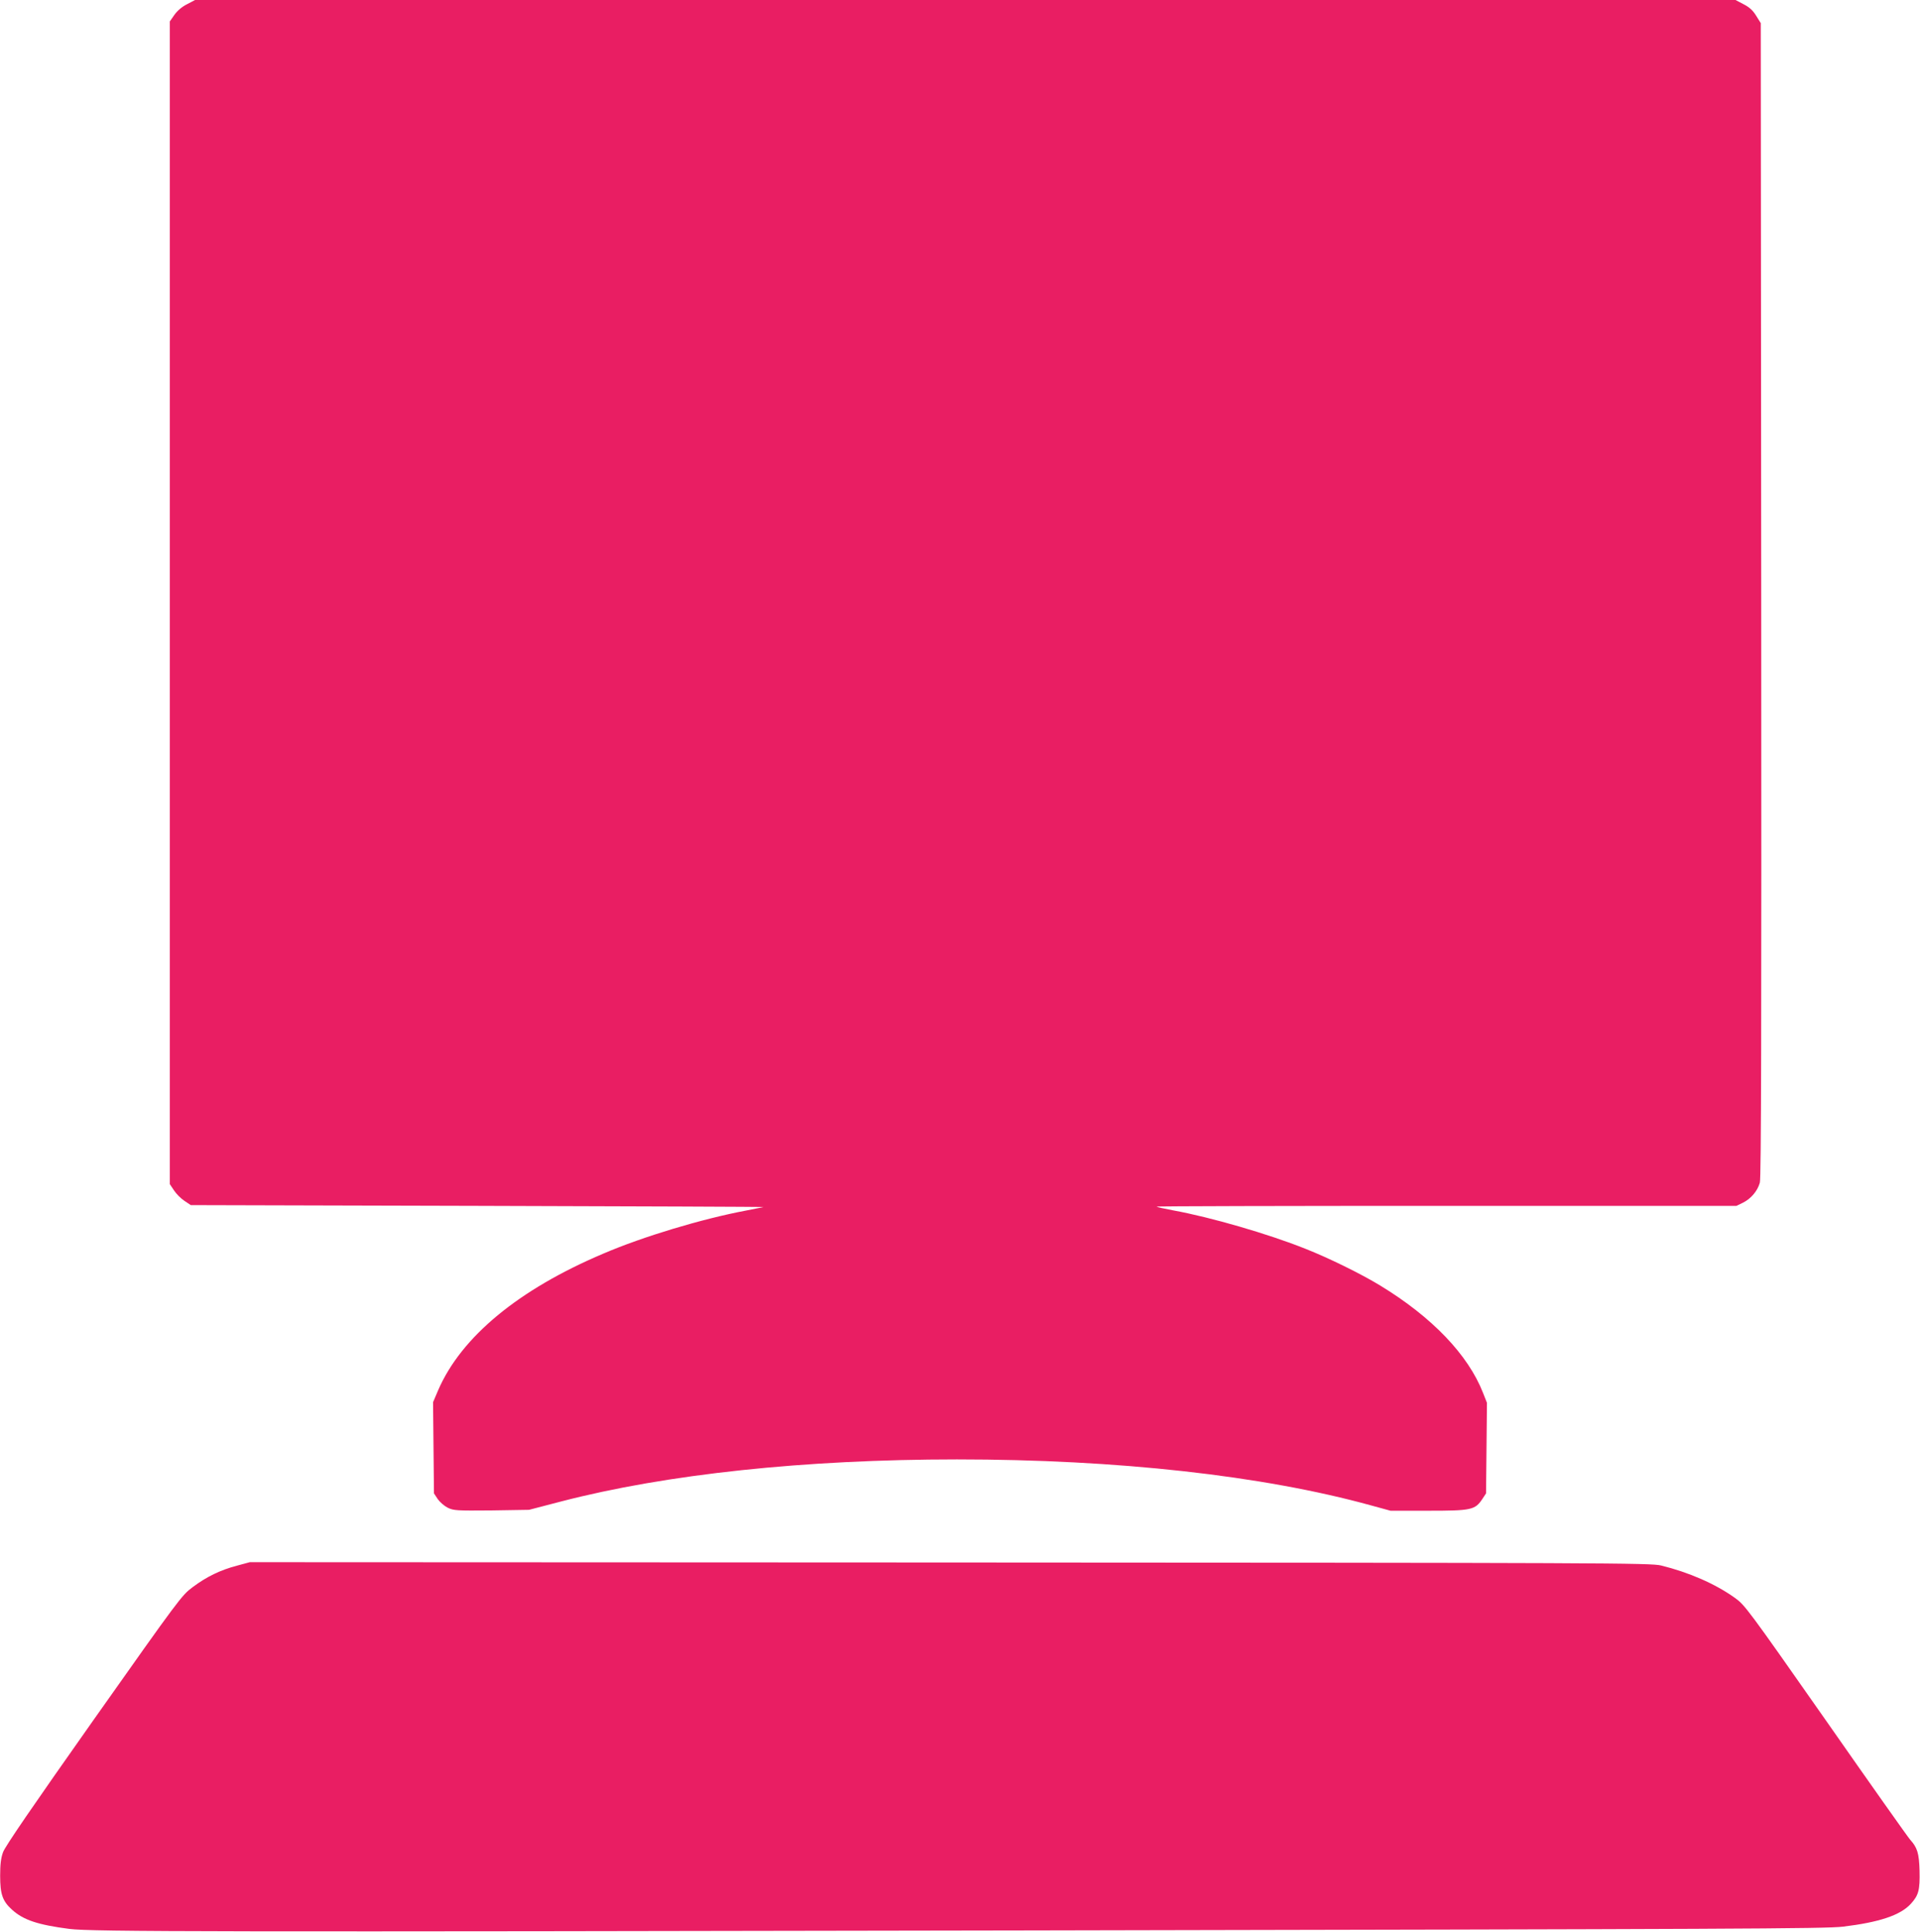
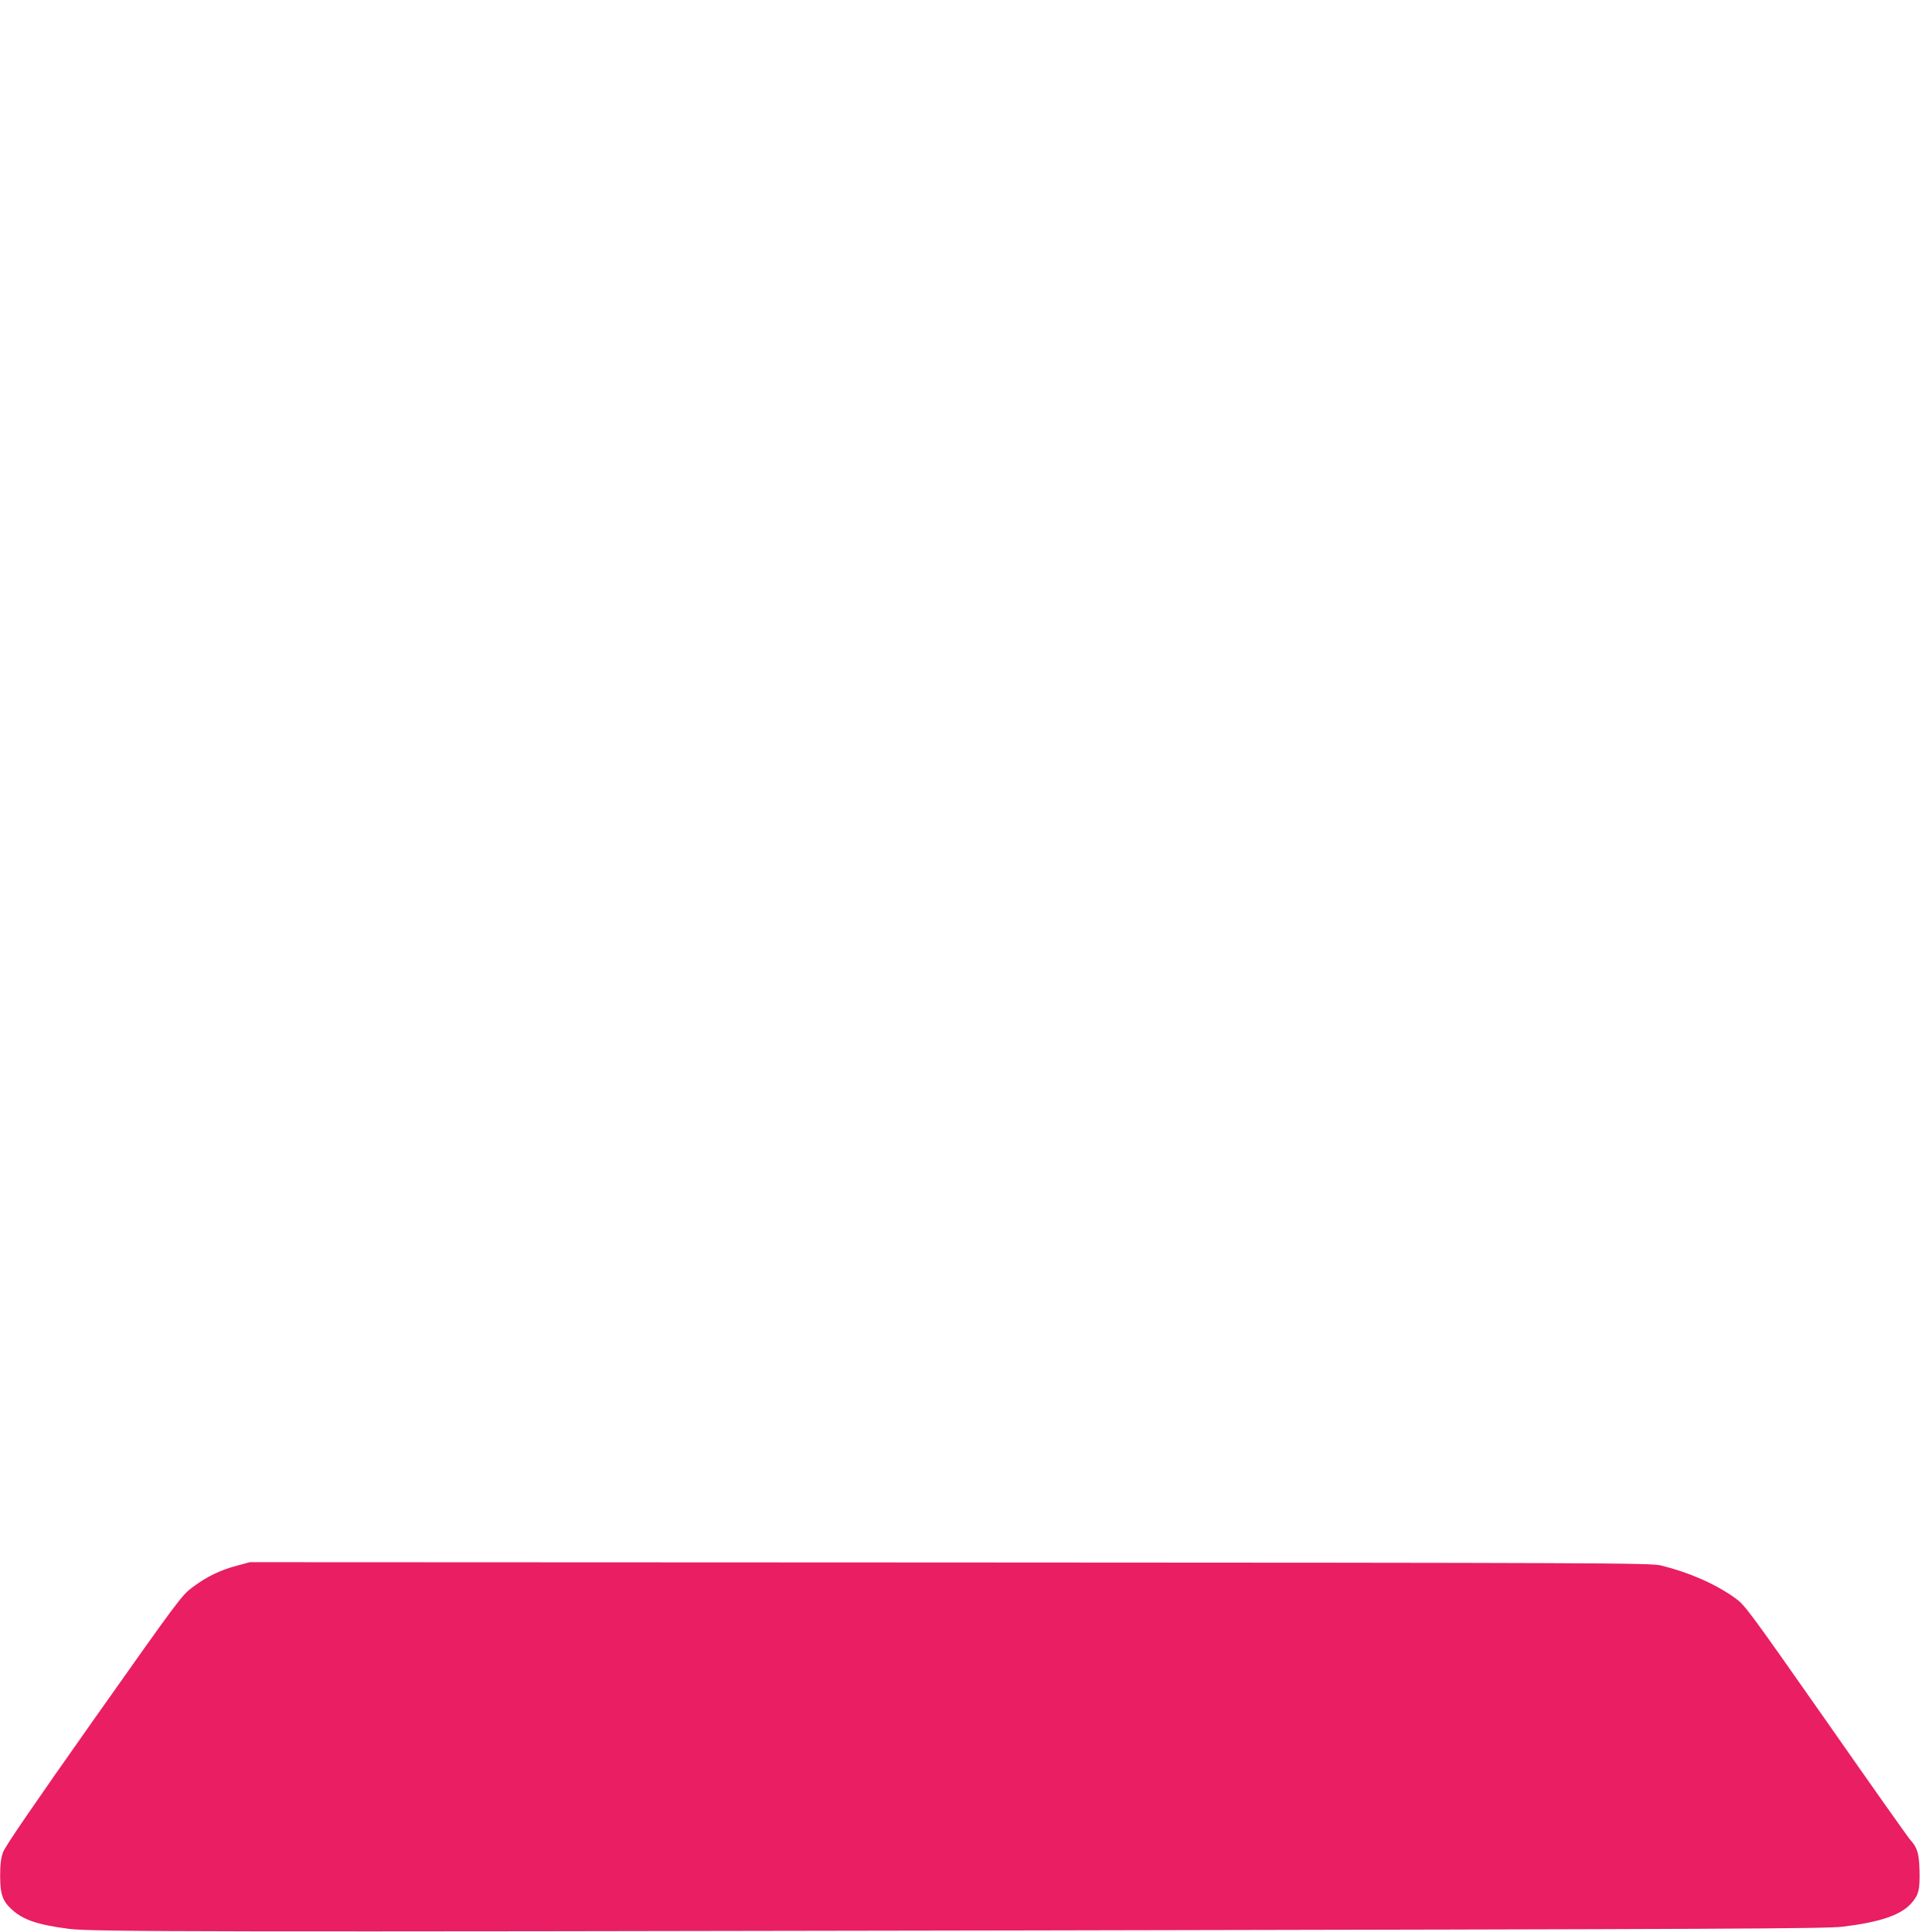
<svg xmlns="http://www.w3.org/2000/svg" version="1.0" width="1272pt" height="1280pt" viewBox="0 0 1272 1280" preserveAspectRatio="xMidYMid meet">
  <g transform="translate(0,1280) scale(0.1,-0.1)" fill="#e91e63" stroke="none">
-     <path d="M1239 12772 c-34 -17 -65 -44 -84 -71 l-30 -43 0 -3852 0 -3852 28 -42 c15 -23 46 -54 69 -69 l42 -28 1900 -5 c1046 -3 1898 -6 1894 -8 -4 -1 -56 -11 -115 -23 -292 -55 -684 -173 -945 -285 -564 -239 -942 -552 -1095 -905 l-34 -80 3 -302 3 -302 25 -38 c14 -20 44 -46 66 -57 39 -19 57 -20 290 -18 l249 4 215 56 c694 180 1610 278 2620 278 1062 0 2027 -107 2744 -305 l128 -35 251 0 c284 0 309 5 357 77 l25 38 3 300 3 300 -26 66 c-99 253 -338 502 -681 711 -128 78 -342 183 -494 243 -247 99 -630 210 -877 255 -59 11 -108 22 -111 25 -3 3 860 5 1918 5 l1924 0 43 21 c53 26 97 78 112 133 9 30 11 1043 9 3862 l-3 3821 -30 48 c-22 36 -45 57 -84 77 l-53 28 -5103 0 -5103 0 -53 -28z" />
    <path d="M1570 2426 c-110 -29 -201 -73 -293 -142 -73 -54 -87 -73 -657 -880 -402 -570 -588 -841 -600 -877 -14 -38 -19 -81 -19 -156 0 -123 16 -168 79 -225 75 -68 171 -100 380 -127 148 -19 965 -20 6355 -10 4689 9 5275 11 5395 25 240 29 379 75 449 151 52 57 61 91 58 220 -3 116 -15 153 -62 205 -13 14 -264 369 -558 790 -521 744 -538 766 -604 813 -130 93 -305 169 -488 214 -66 17 -360 18 -4710 20 l-4640 2 -85 -23z" />
  </g>
</svg>